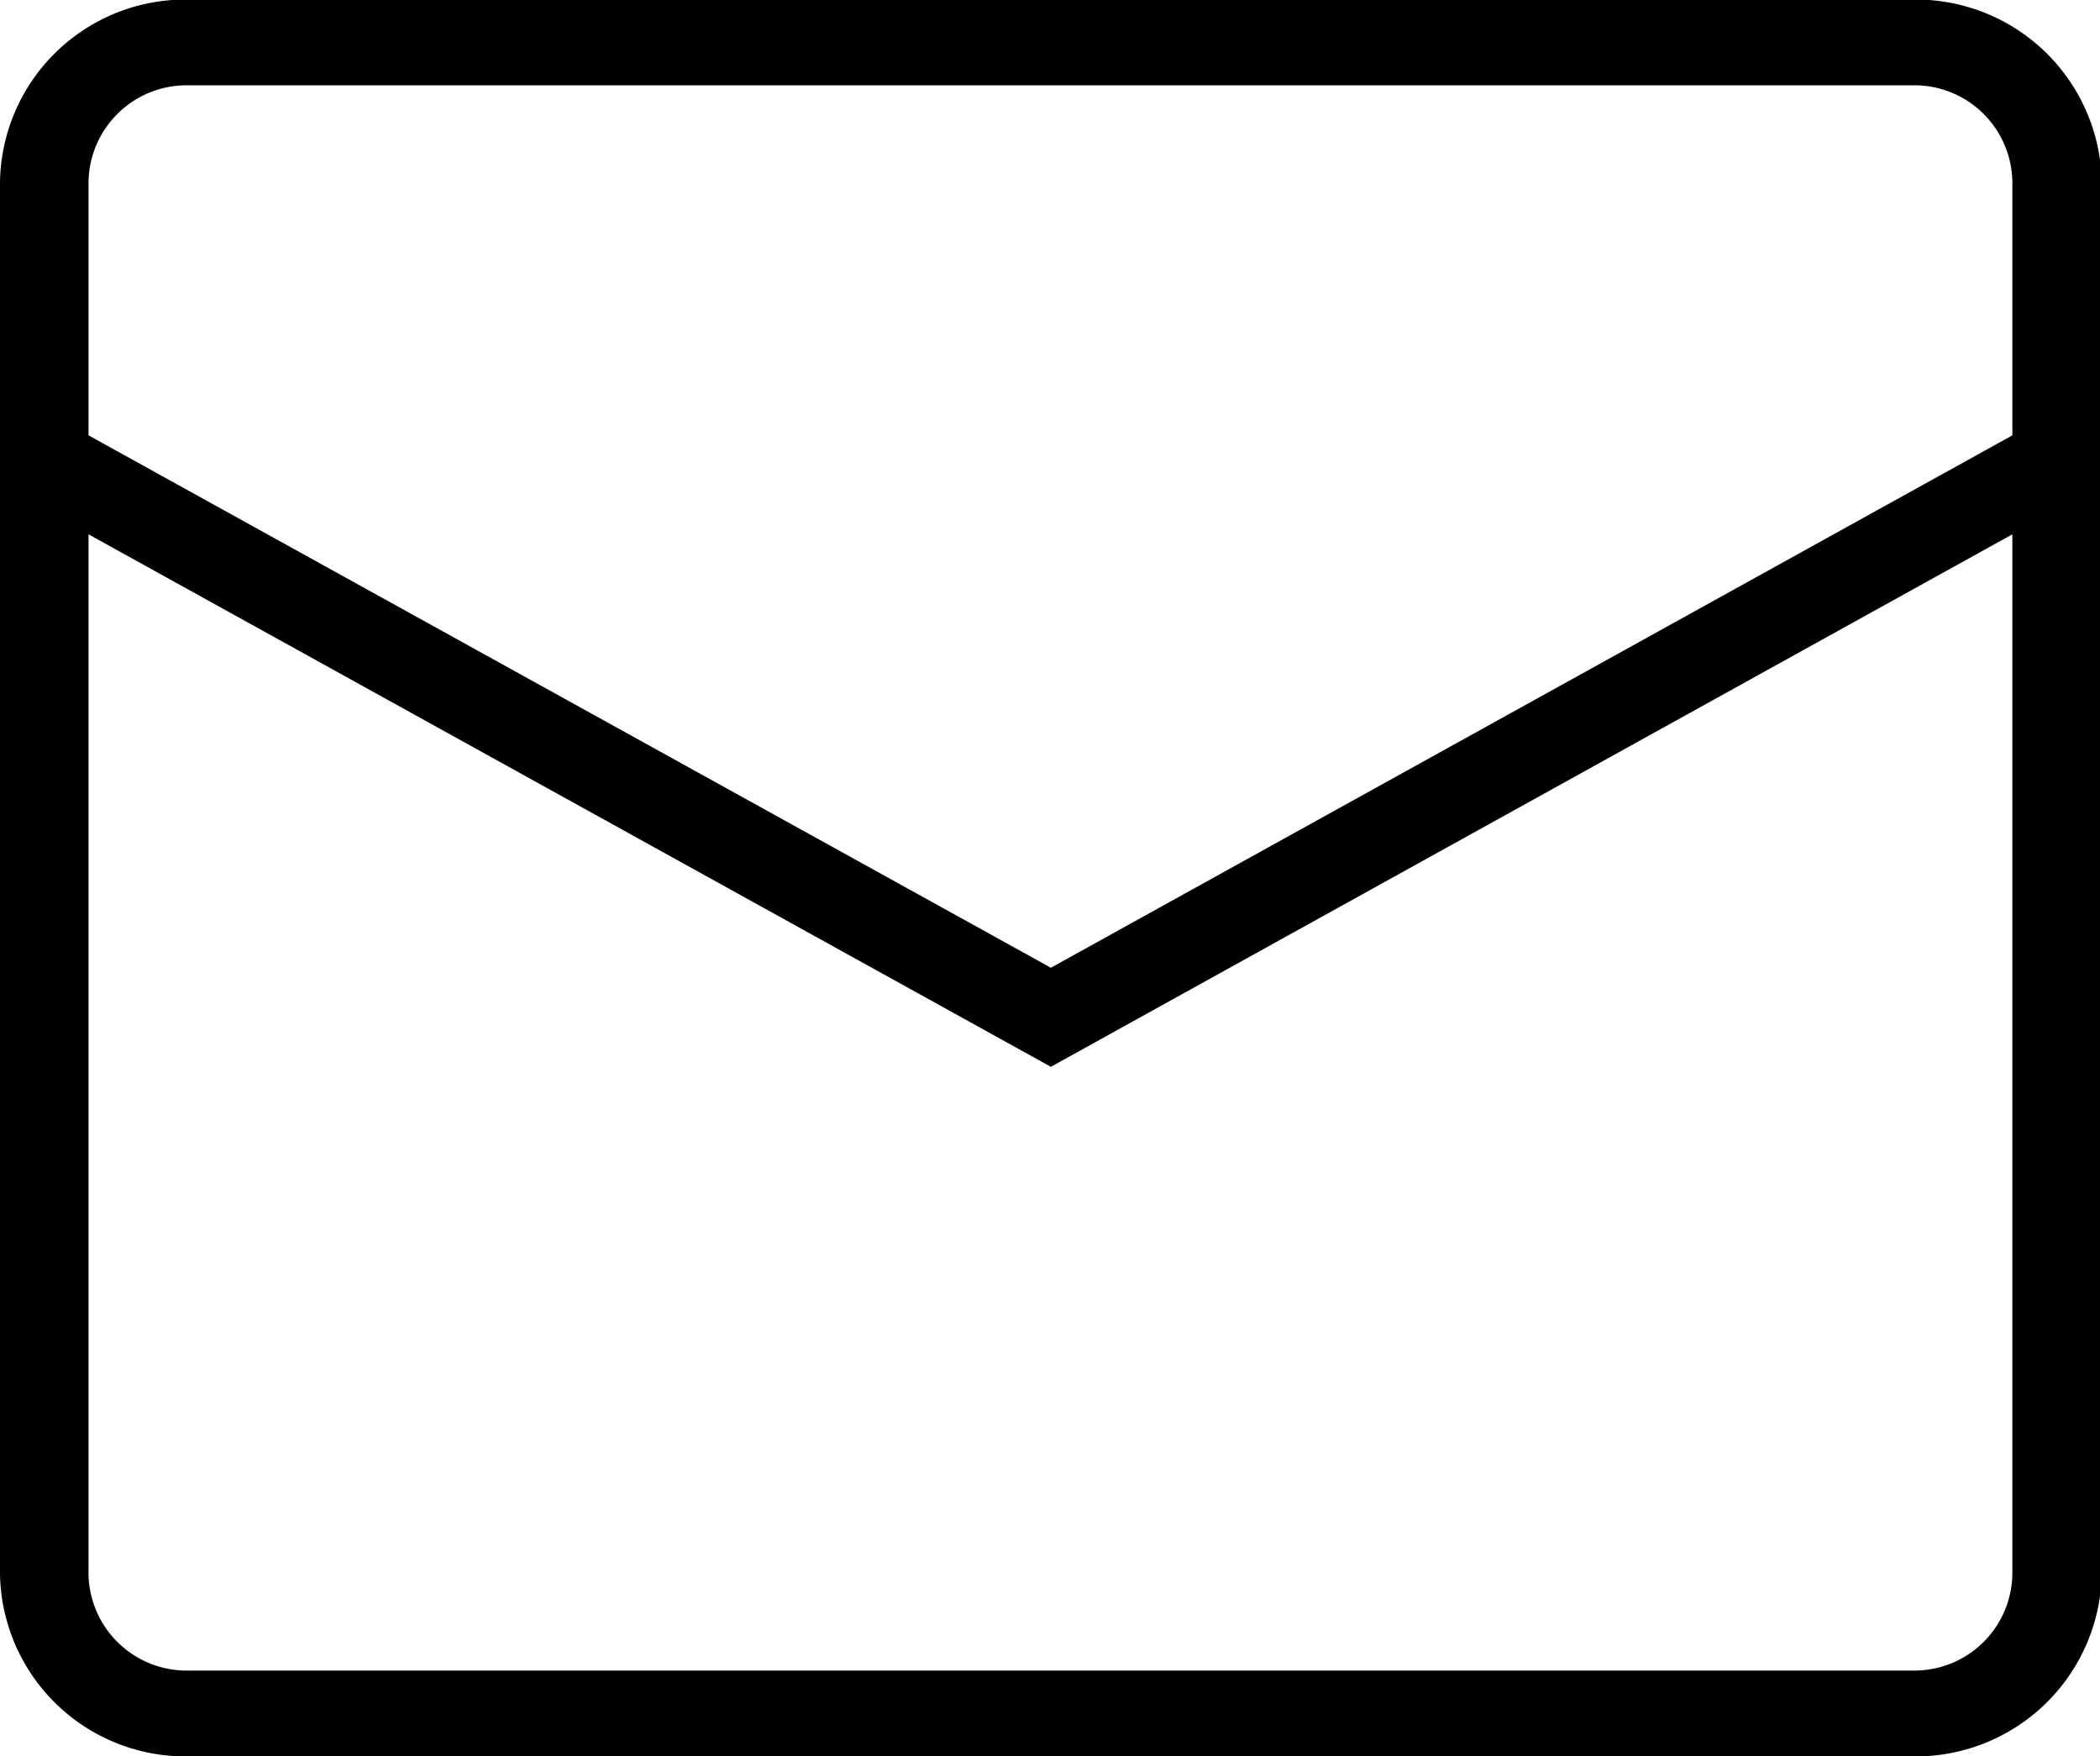
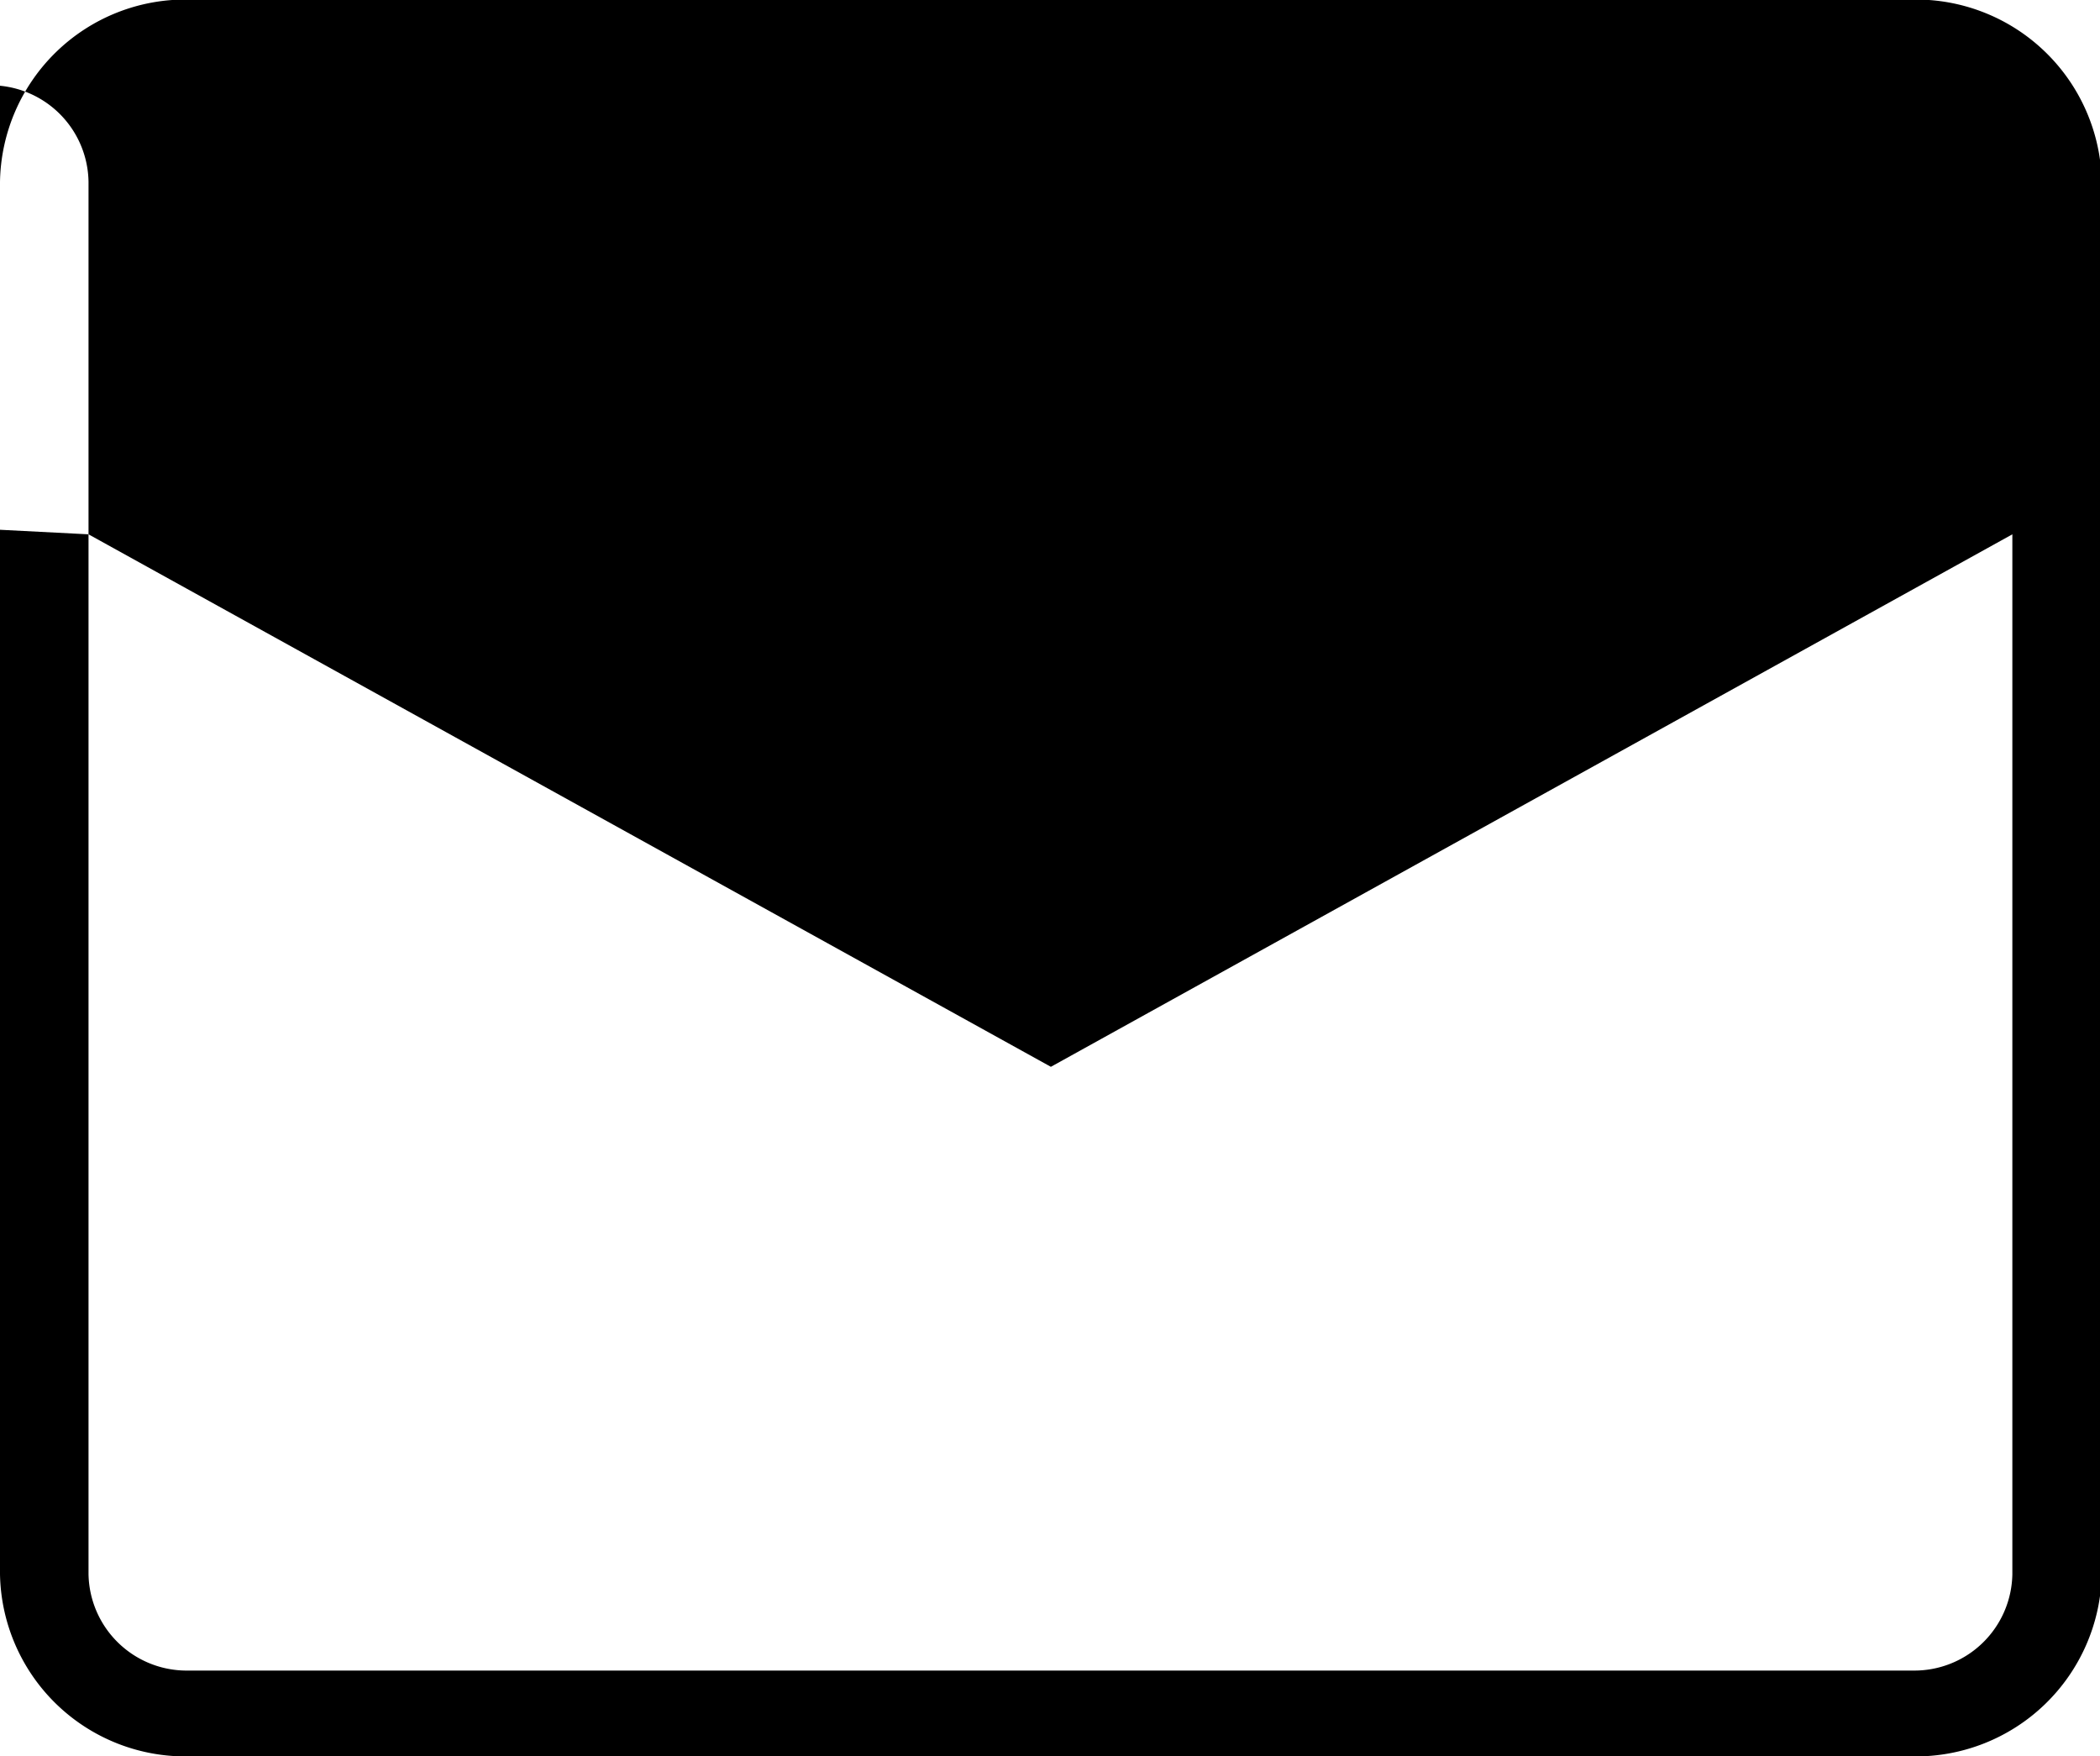
<svg xmlns="http://www.w3.org/2000/svg" width="23.96" height="20.031" viewBox="0 0 23.96 20.031">
  <defs>
    <style>
      .cls-1 {
        fill-rule: evenodd;
      }
    </style>
  </defs>
-   <path id="contact.svg" class="cls-1" d="M1140.71,99.879h-19.68a2.116,2.116,0,0,1-2.15-2.079V81.917a2.115,2.115,0,0,1,2.15-2.078h19.68a2.121,2.121,0,0,1,2.15,2.078V97.8A2.122,2.122,0,0,1,1140.71,99.879Zm-20.82-13.94V97.8a1.12,1.12,0,0,0,1.14,1.1h19.68a1.118,1.118,0,0,0,1.13-1.1V85.939l-10.97,6.074Zm0-1.129,10.98,6.073,10.97-6.073V81.917a1.118,1.118,0,0,0-1.13-1.1h-19.68a1.12,1.12,0,0,0-1.14,1.1V84.81Z" transform="translate(-1118.88 -79.844)" />
+   <path id="contact.svg" class="cls-1" d="M1140.71,99.879h-19.68a2.116,2.116,0,0,1-2.15-2.079V81.917a2.115,2.115,0,0,1,2.15-2.078h19.68a2.121,2.121,0,0,1,2.15,2.078V97.8A2.122,2.122,0,0,1,1140.71,99.879Zm-20.82-13.94V97.8a1.12,1.12,0,0,0,1.14,1.1h19.68a1.118,1.118,0,0,0,1.13-1.1V85.939l-10.97,6.074ZV81.917a1.118,1.118,0,0,0-1.13-1.1h-19.68a1.12,1.12,0,0,0-1.14,1.1V84.81Z" transform="translate(-1118.88 -79.844)" />
</svg>